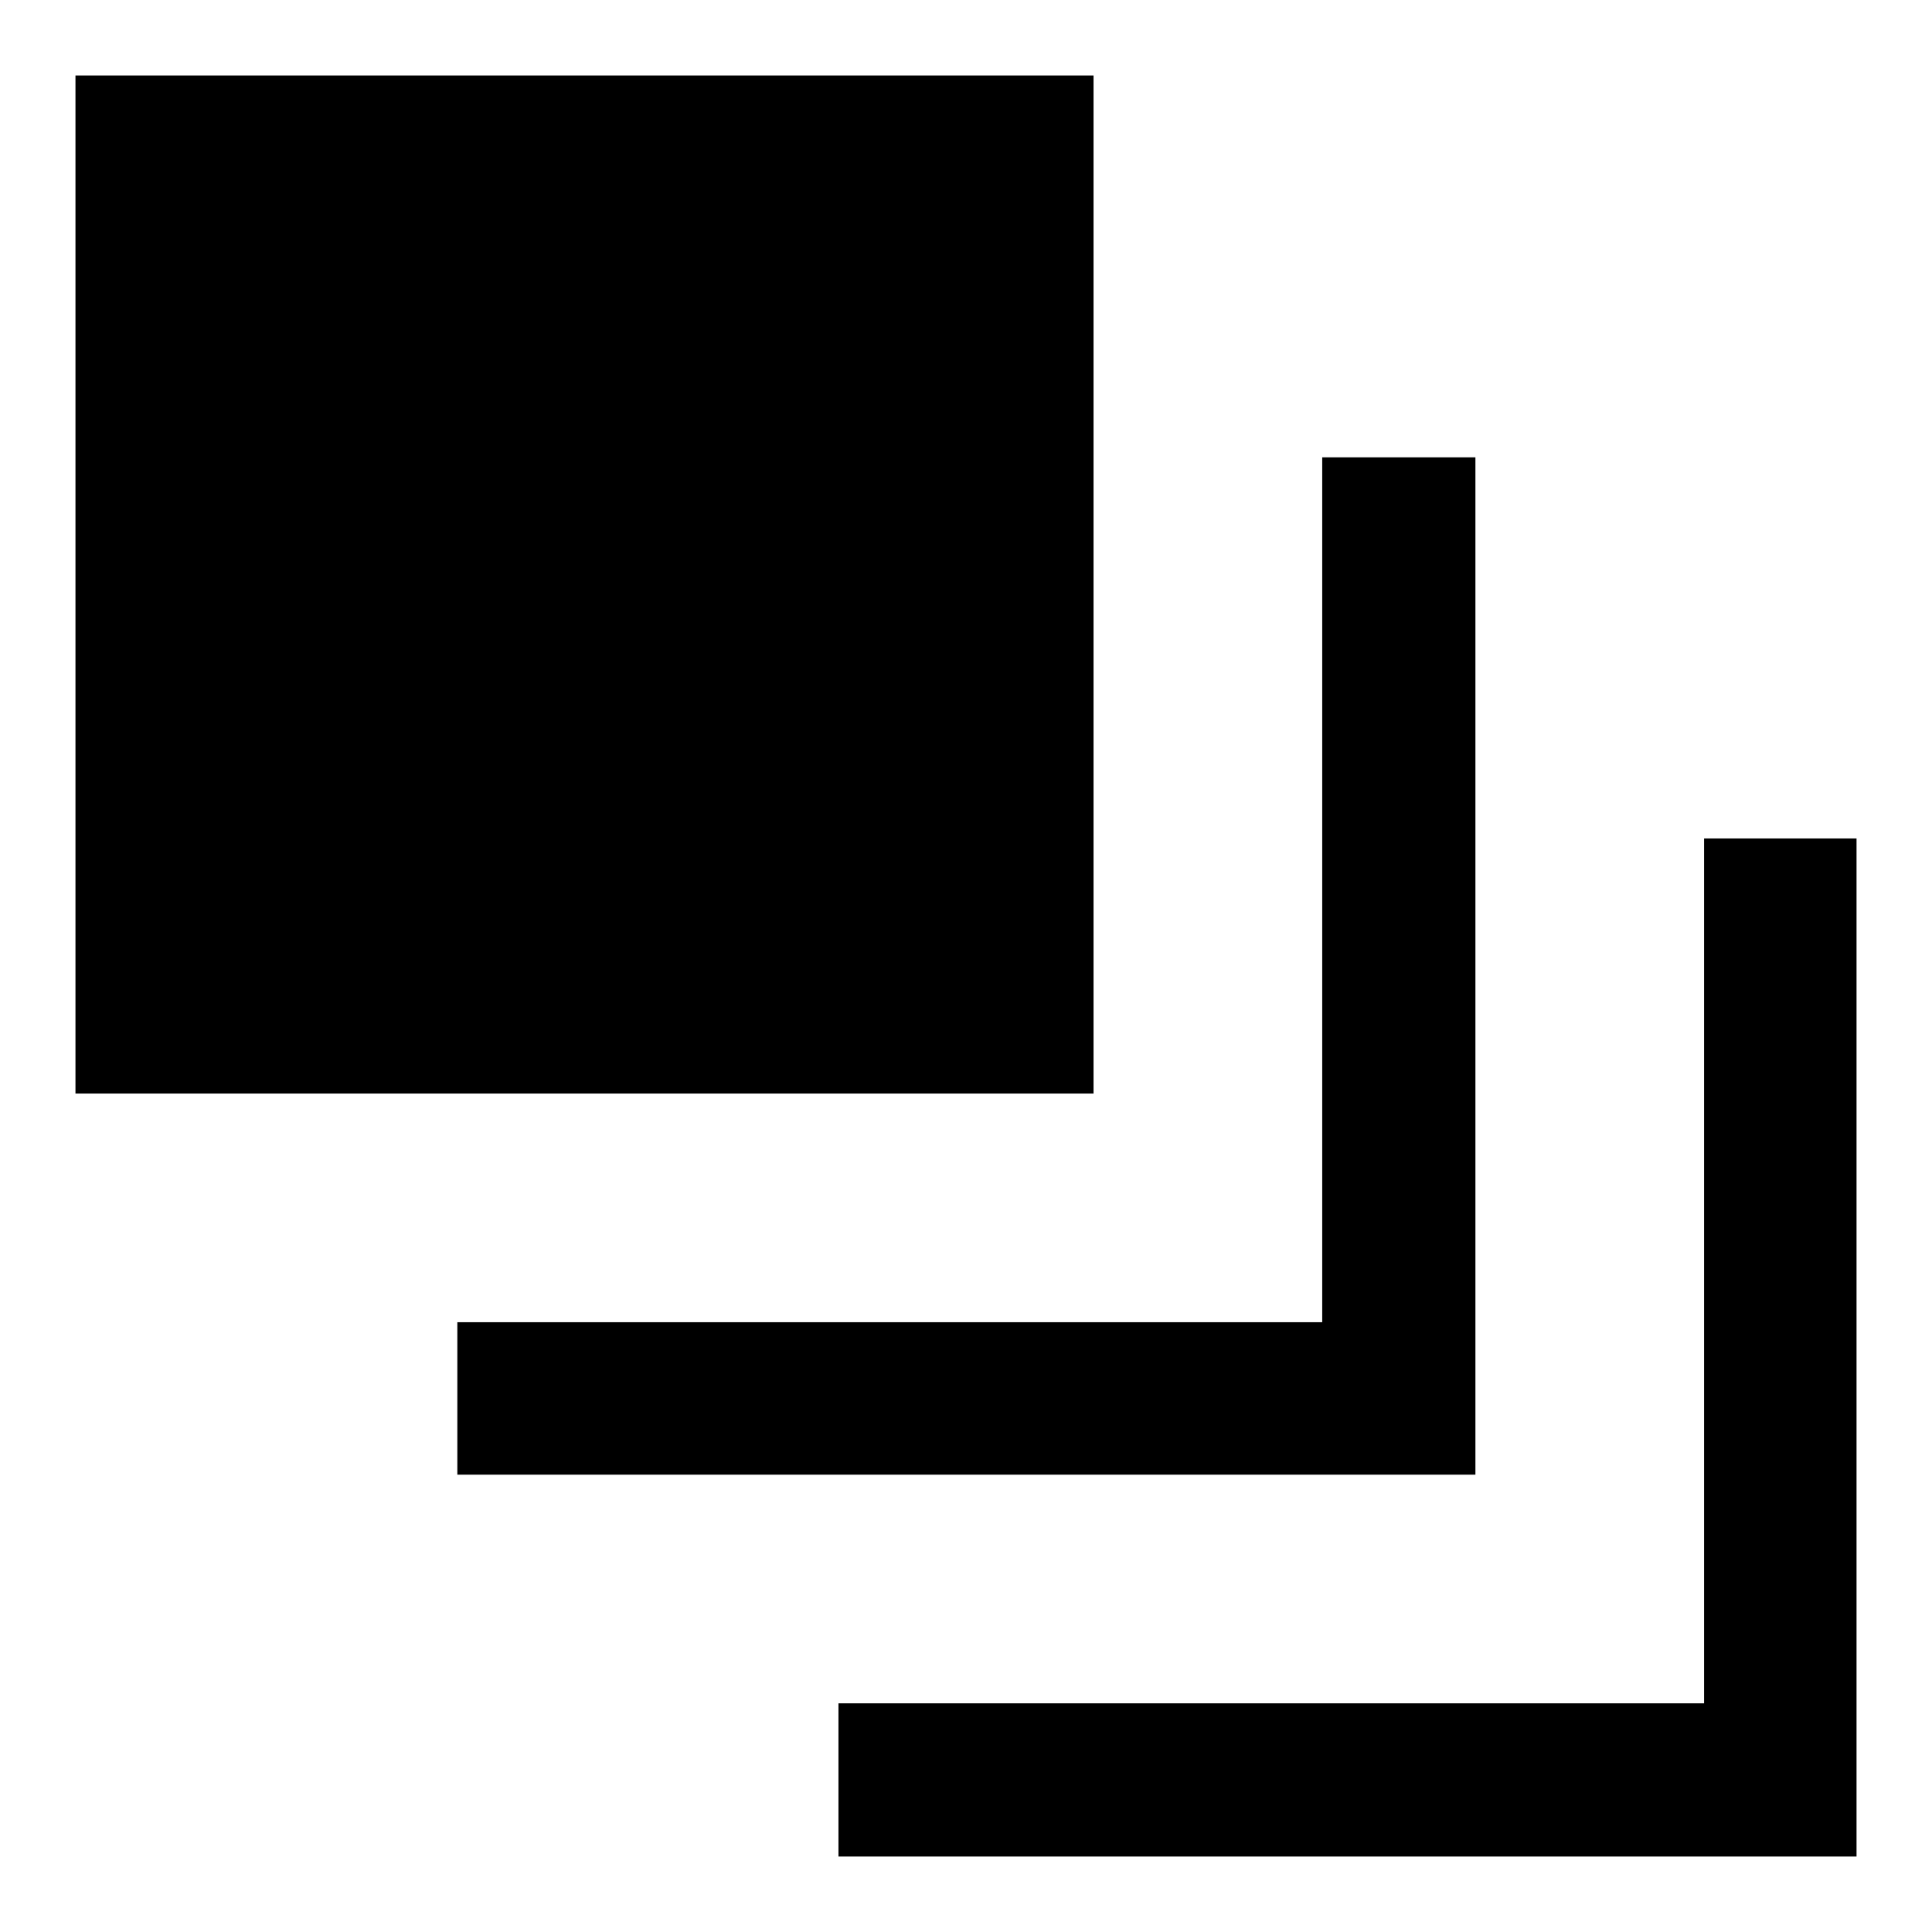
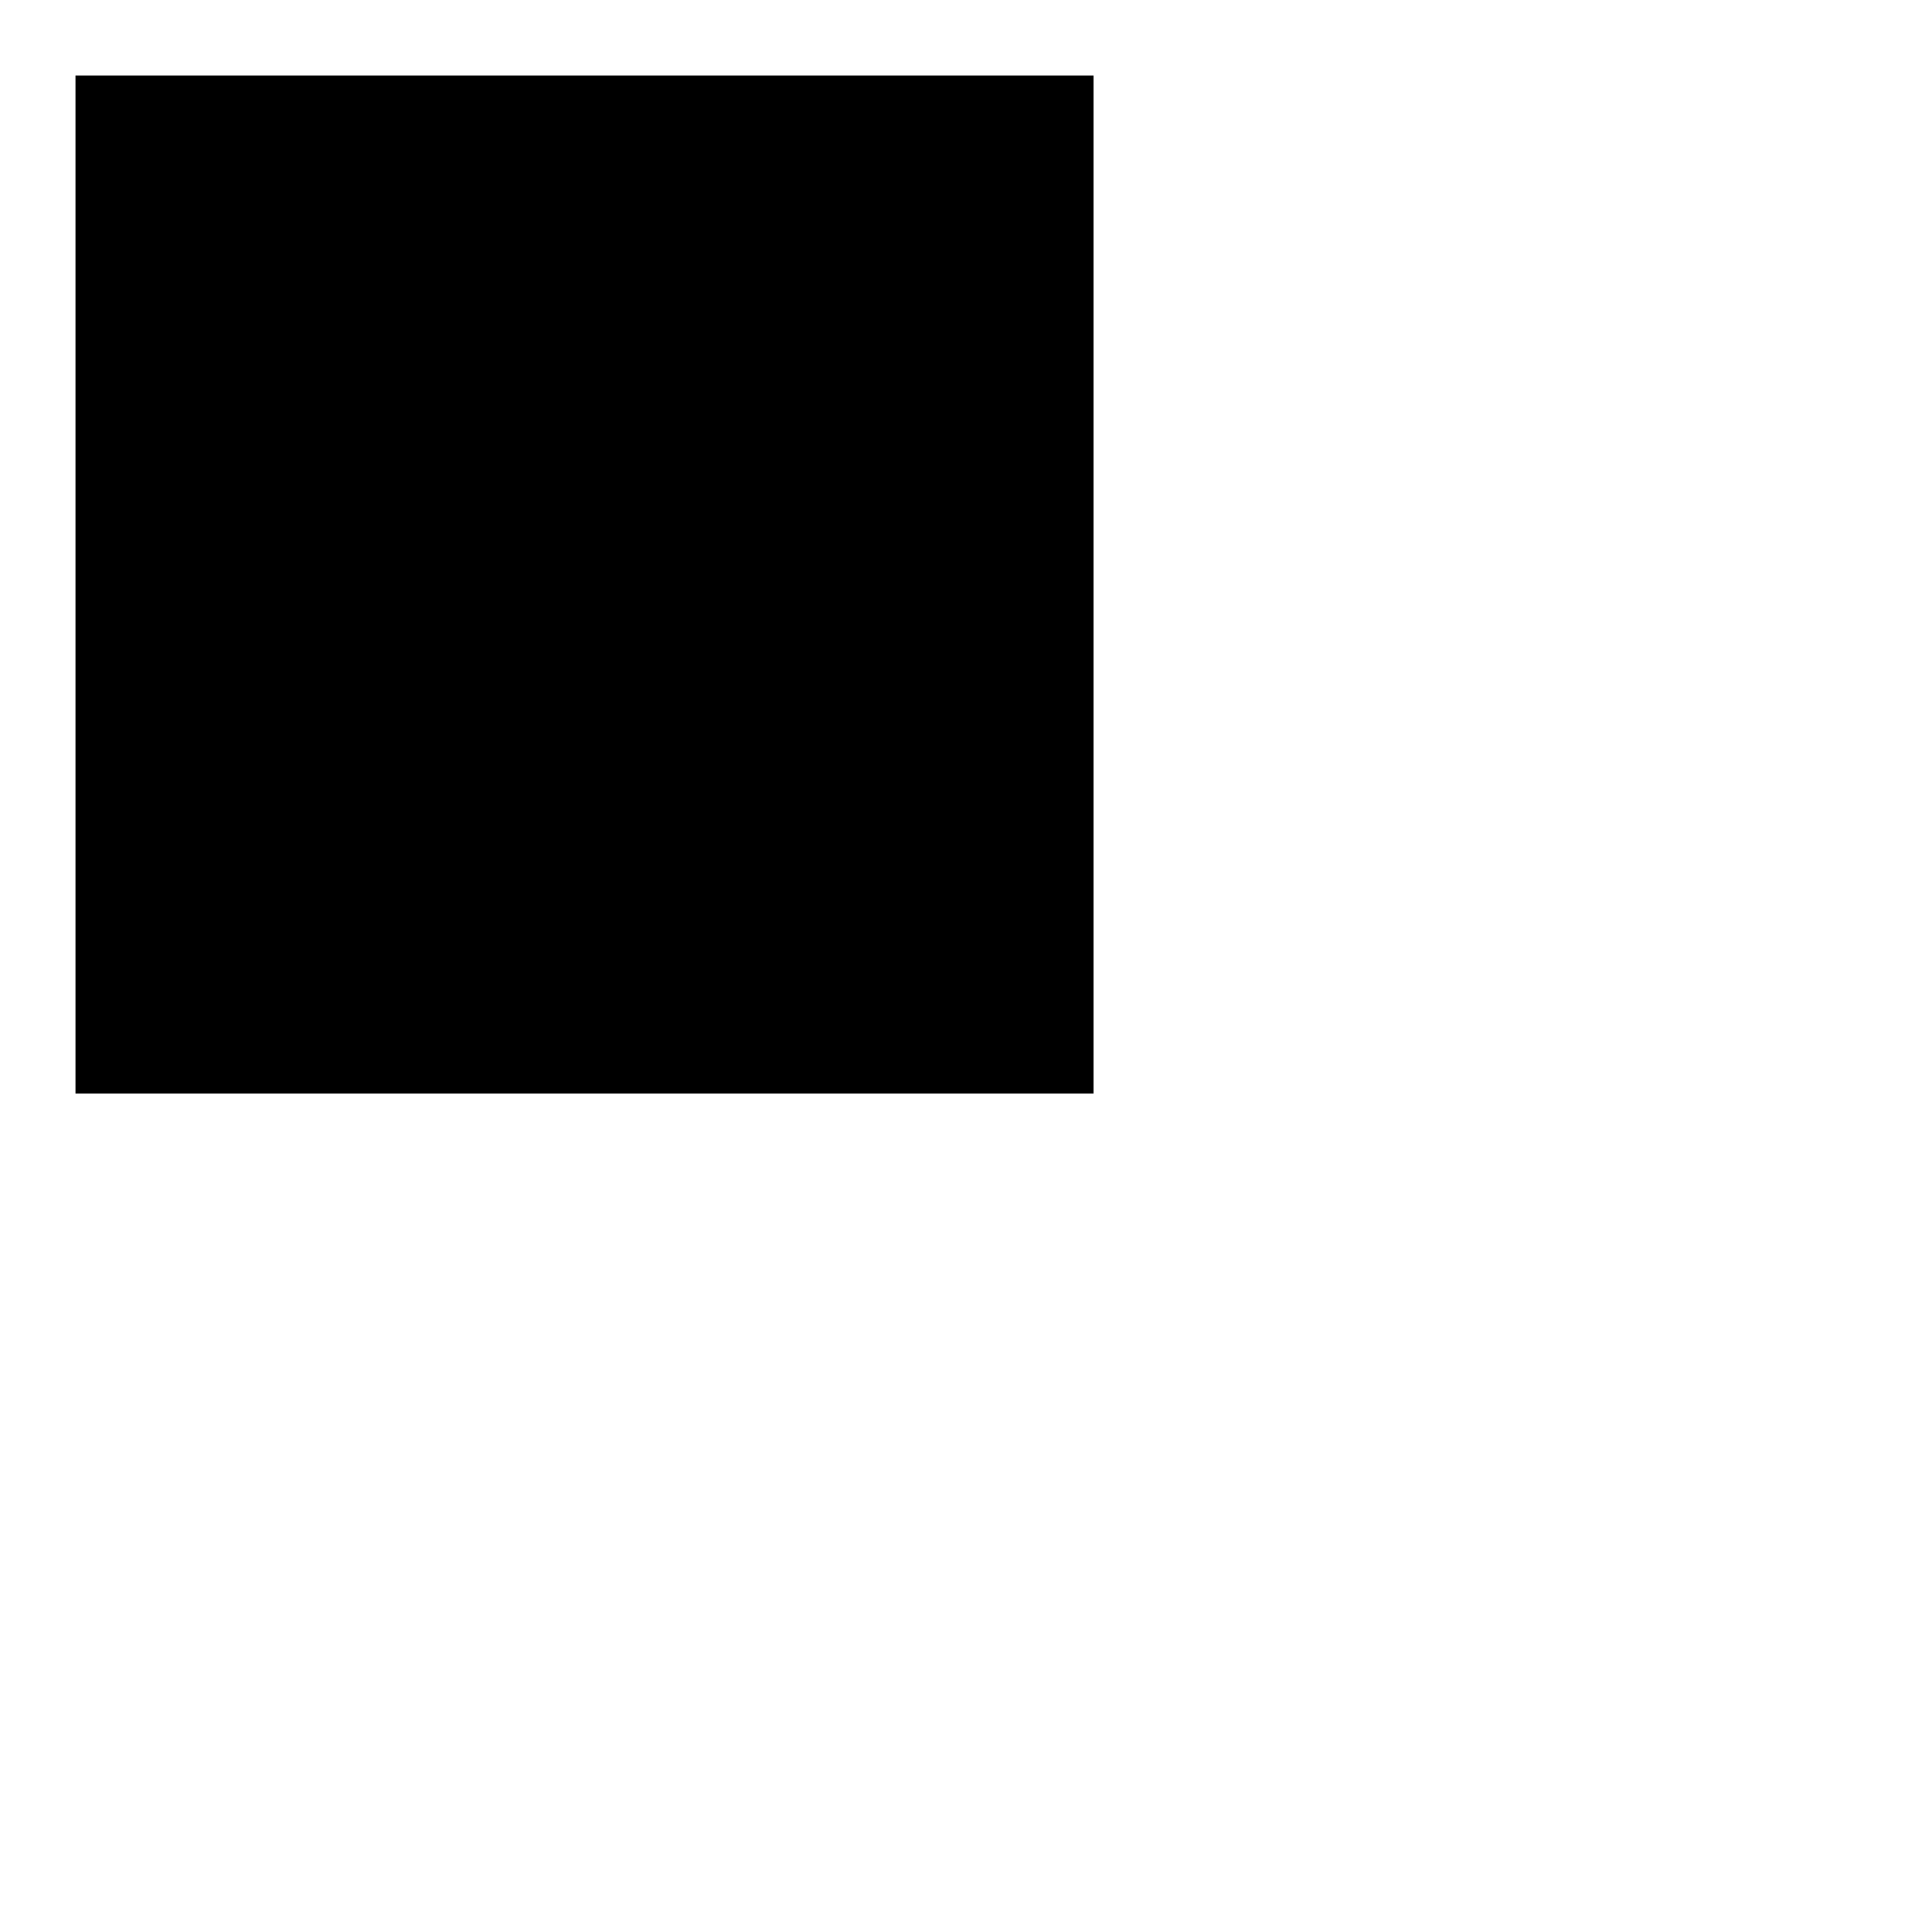
<svg xmlns="http://www.w3.org/2000/svg" version="1.1" x="0px" y="0px" viewBox="0 0 256 256" enable-background="new 0 0 256 256" xml:space="preserve">
  <g>
    <g>
      <path fill="#000000" d="M10,10h134.9v134.9H10V10L10,10z" />
-       <path fill="#000000" d="M225.8,111.1v114.6H111.1V246H246V111.1H225.8z" />
-       <path fill="#000000" d="M175.2,60.6v114.6H60.6v20.2h134.9V60.6H175.2z" />
    </g>
  </g>
</svg>